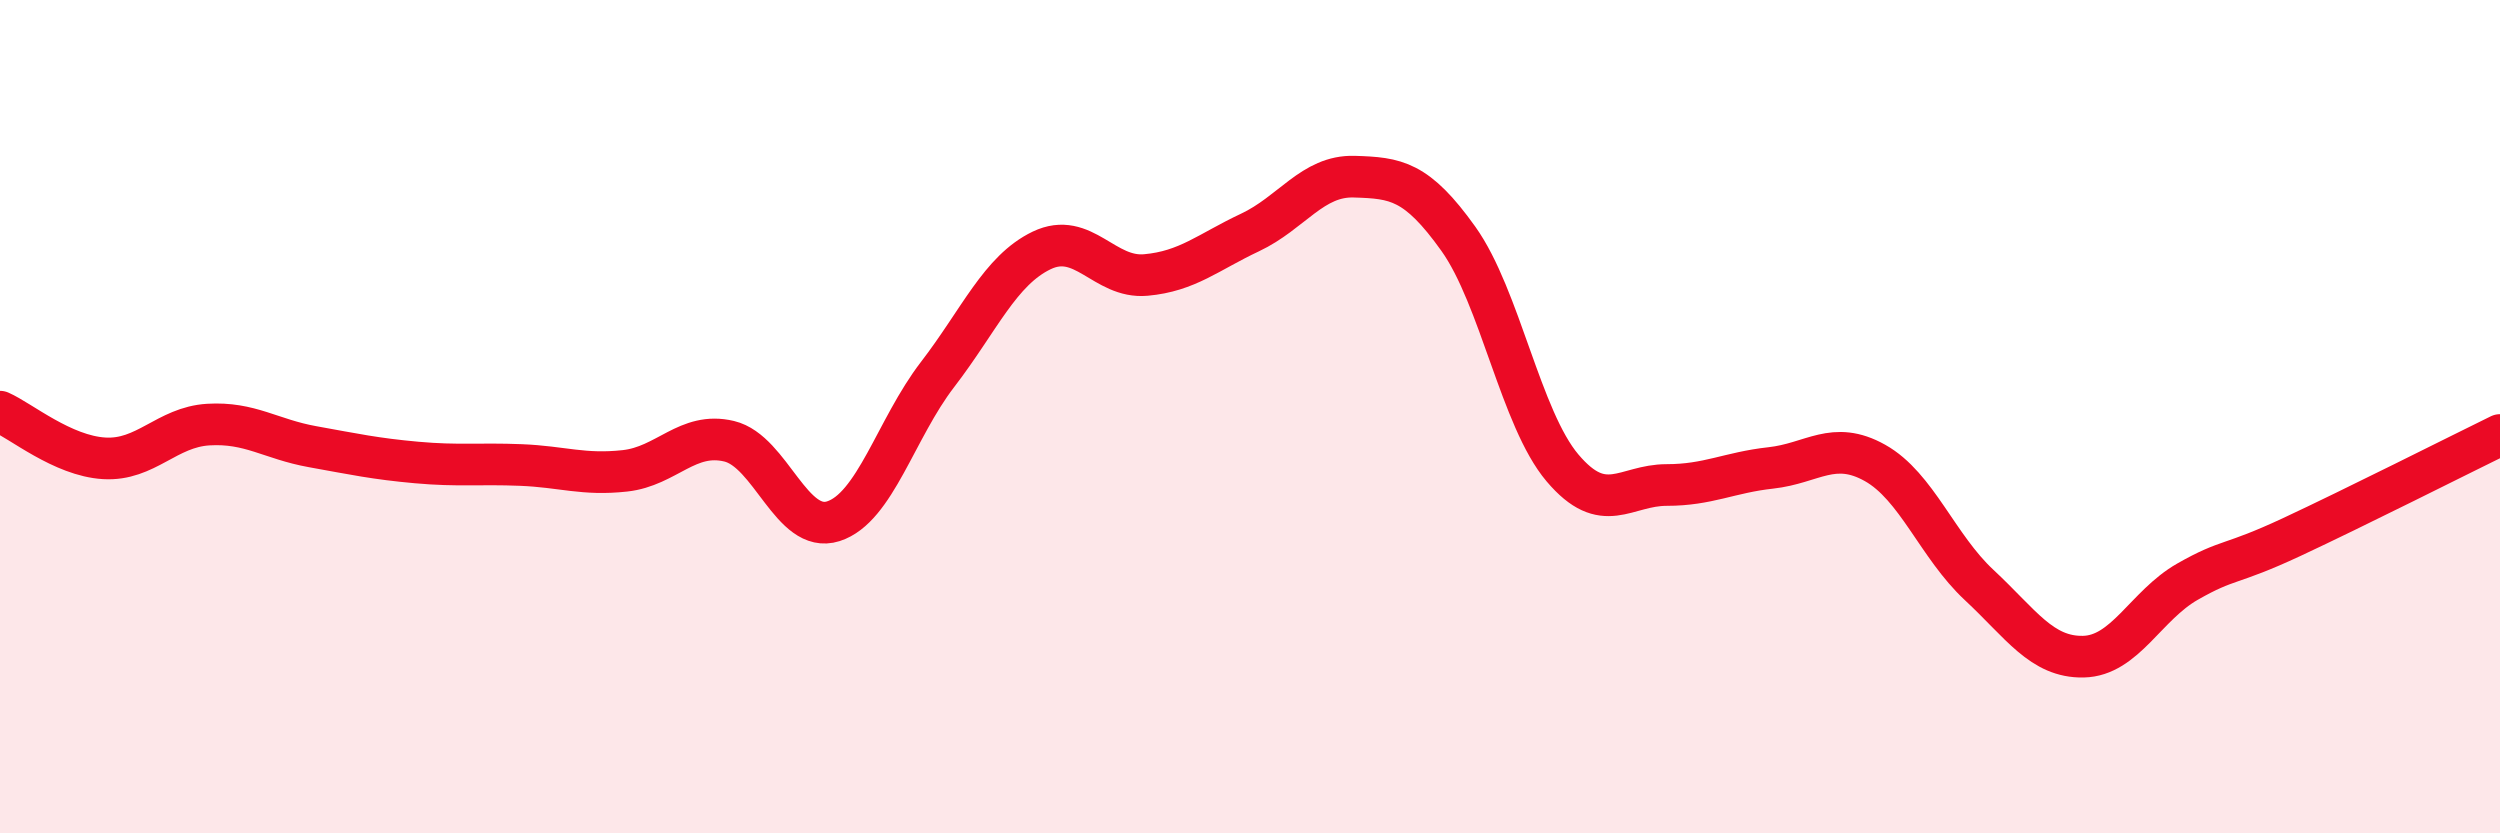
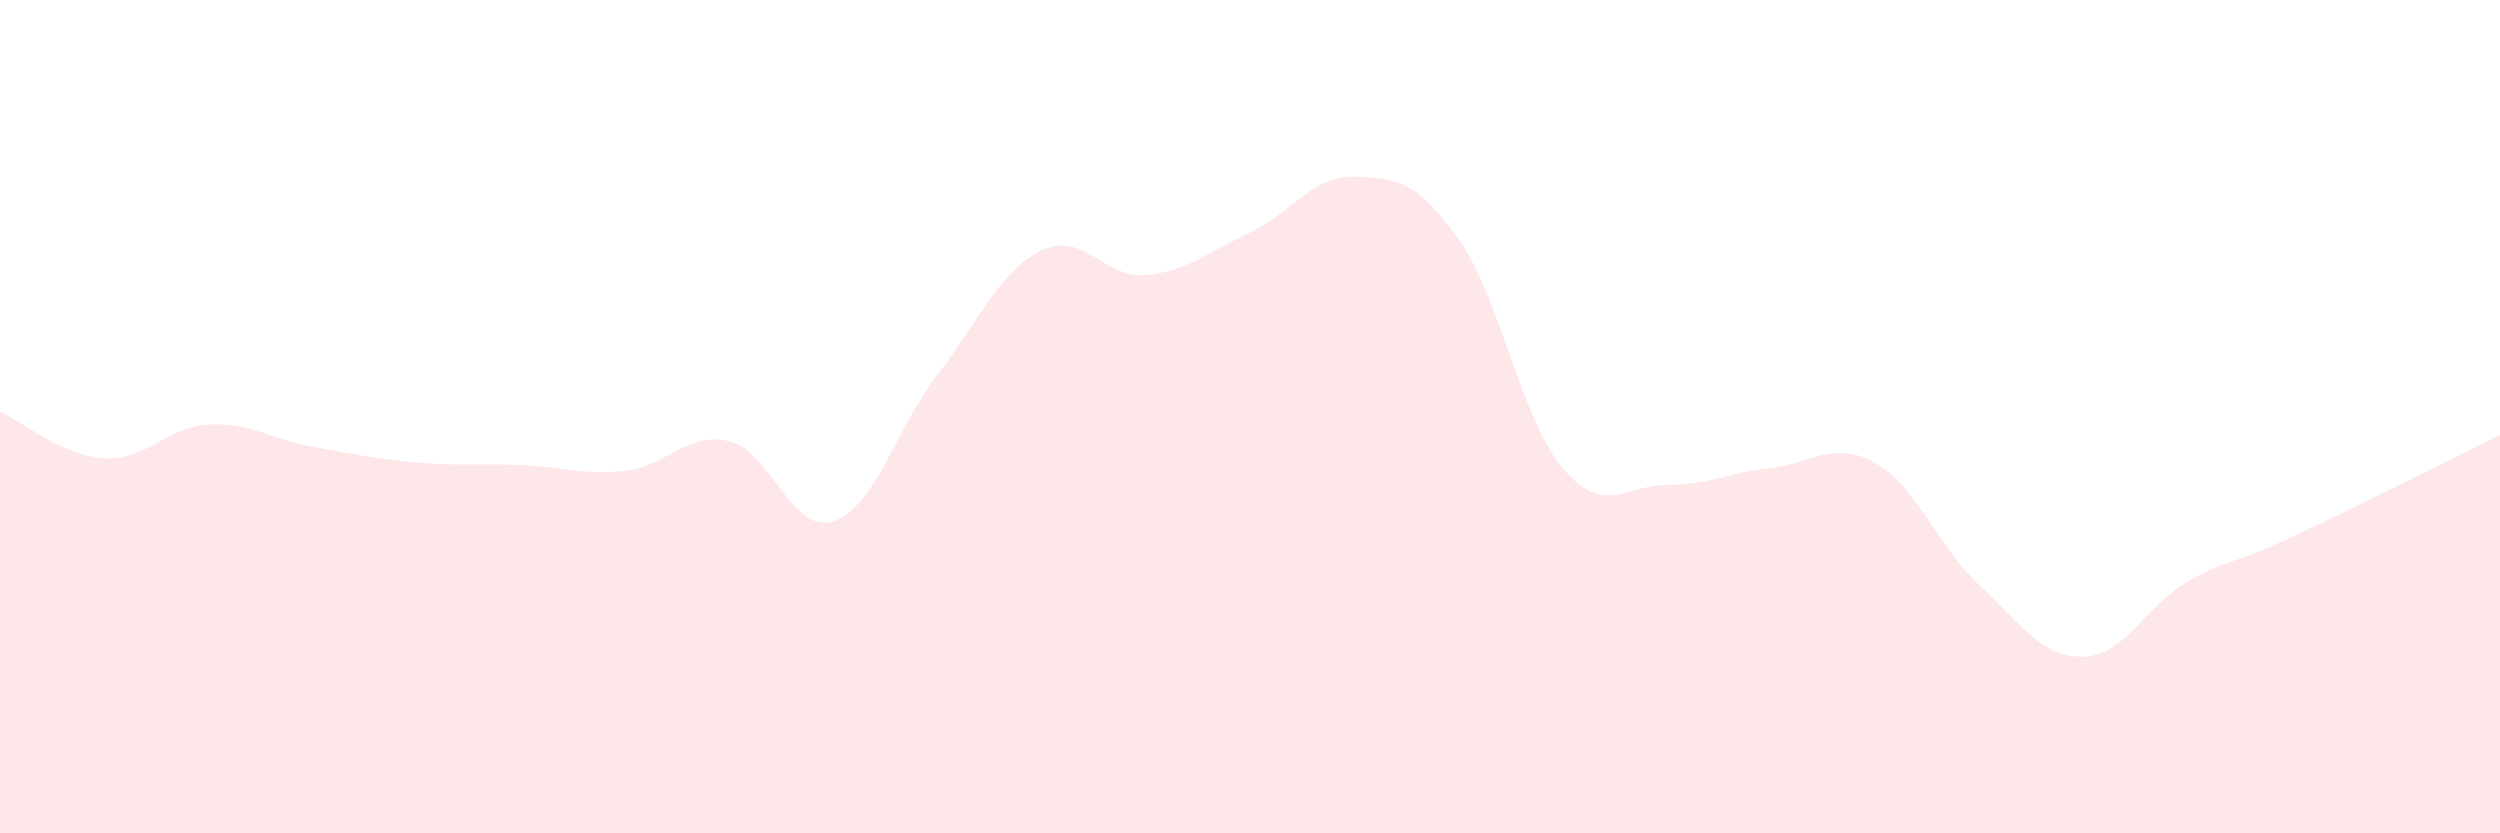
<svg xmlns="http://www.w3.org/2000/svg" width="60" height="20" viewBox="0 0 60 20">
  <path d="M 0,9.88 C 0.5,10.1 1.5,10.94 2.5,11 C 3.5,11.06 4,10.25 5,10.19 C 6,10.13 6.5,10.54 7.5,10.72 C 8.5,10.9 9,11.01 10,11.1 C 11,11.19 11.5,11.12 12.5,11.16 C 13.5,11.2 14,11.41 15,11.3 C 16,11.19 16.5,10.35 17.5,10.59 C 18.5,10.83 19,12.83 20,12.51 C 21,12.19 21.5,10.29 22.5,8.99 C 23.5,7.69 24,6.49 25,6.01 C 26,5.53 26.5,6.69 27.5,6.6 C 28.5,6.51 29,6.05 30,5.58 C 31,5.11 31.5,4.21 32.5,4.24 C 33.5,4.27 34,4.33 35,5.73 C 36,7.13 36.5,10.05 37.5,11.23 C 38.5,12.41 39,11.64 40,11.64 C 41,11.64 41.5,11.34 42.5,11.23 C 43.5,11.12 44,10.55 45,11.11 C 46,11.67 46.5,13.11 47.5,14.04 C 48.5,14.97 49,15.78 50,15.76 C 51,15.74 51.5,14.53 52.5,13.96 C 53.5,13.39 53.5,13.59 55,12.89 C 56.5,12.19 59,10.93 60,10.44L60 20L0 20Z" fill="#EB0A25" opacity="0.1" stroke-linecap="round" stroke-linejoin="round" />
-   <path d="M 0,9.88 C 0.5,10.1 1.5,10.94 2.5,11 C 3.5,11.06 4,10.25 5,10.19 C 6,10.13 6.5,10.54 7.5,10.72 C 8.5,10.9 9,11.01 10,11.1 C 11,11.19 11.5,11.12 12.5,11.16 C 13.5,11.2 14,11.41 15,11.3 C 16,11.19 16.5,10.35 17.5,10.59 C 18.5,10.83 19,12.83 20,12.51 C 21,12.19 21.5,10.29 22.5,8.99 C 23.5,7.69 24,6.49 25,6.01 C 26,5.53 26.5,6.69 27.5,6.6 C 28.5,6.51 29,6.05 30,5.58 C 31,5.11 31.5,4.21 32.5,4.24 C 33.5,4.27 34,4.33 35,5.73 C 36,7.13 36.5,10.05 37.5,11.23 C 38.5,12.41 39,11.64 40,11.64 C 41,11.64 41.5,11.34 42.5,11.23 C 43.5,11.12 44,10.55 45,11.11 C 46,11.67 46.5,13.11 47.5,14.04 C 48.5,14.97 49,15.78 50,15.76 C 51,15.74 51.5,14.53 52.5,13.96 C 53.5,13.39 53.5,13.59 55,12.89 C 56.5,12.19 59,10.93 60,10.44" stroke="#EB0A25" stroke-width="1" fill="none" stroke-linecap="round" stroke-linejoin="round" />
</svg>